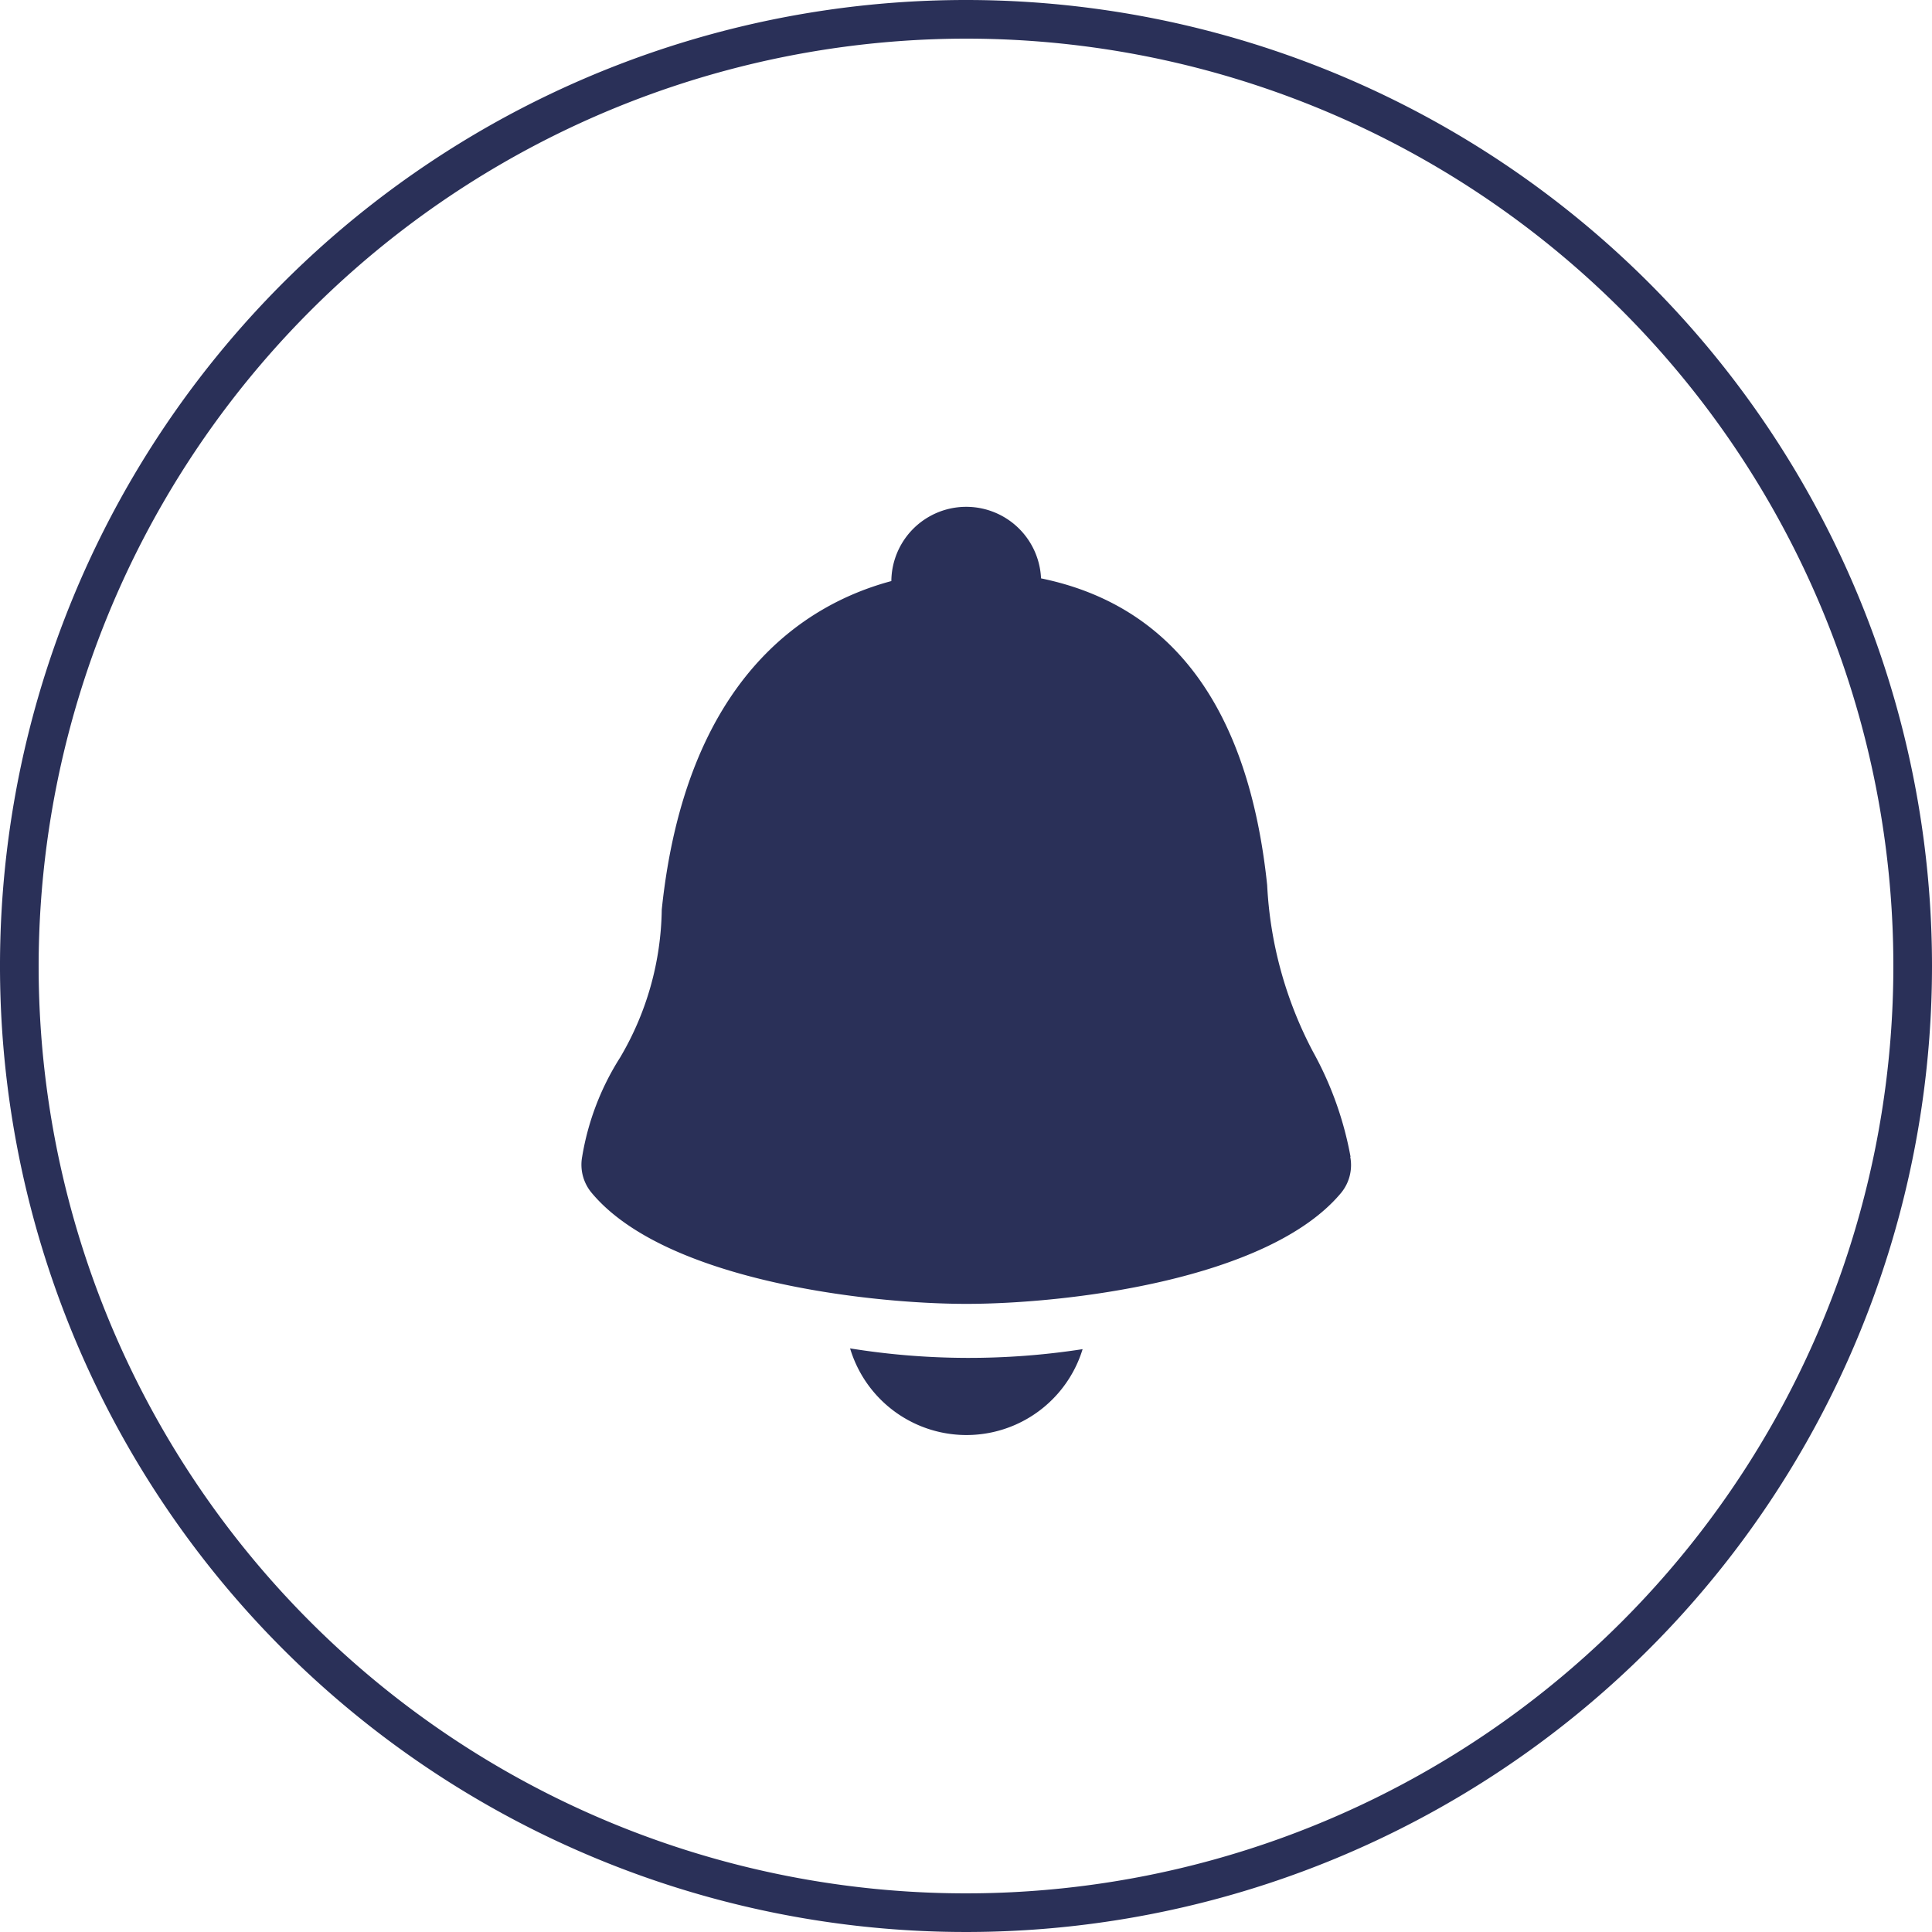
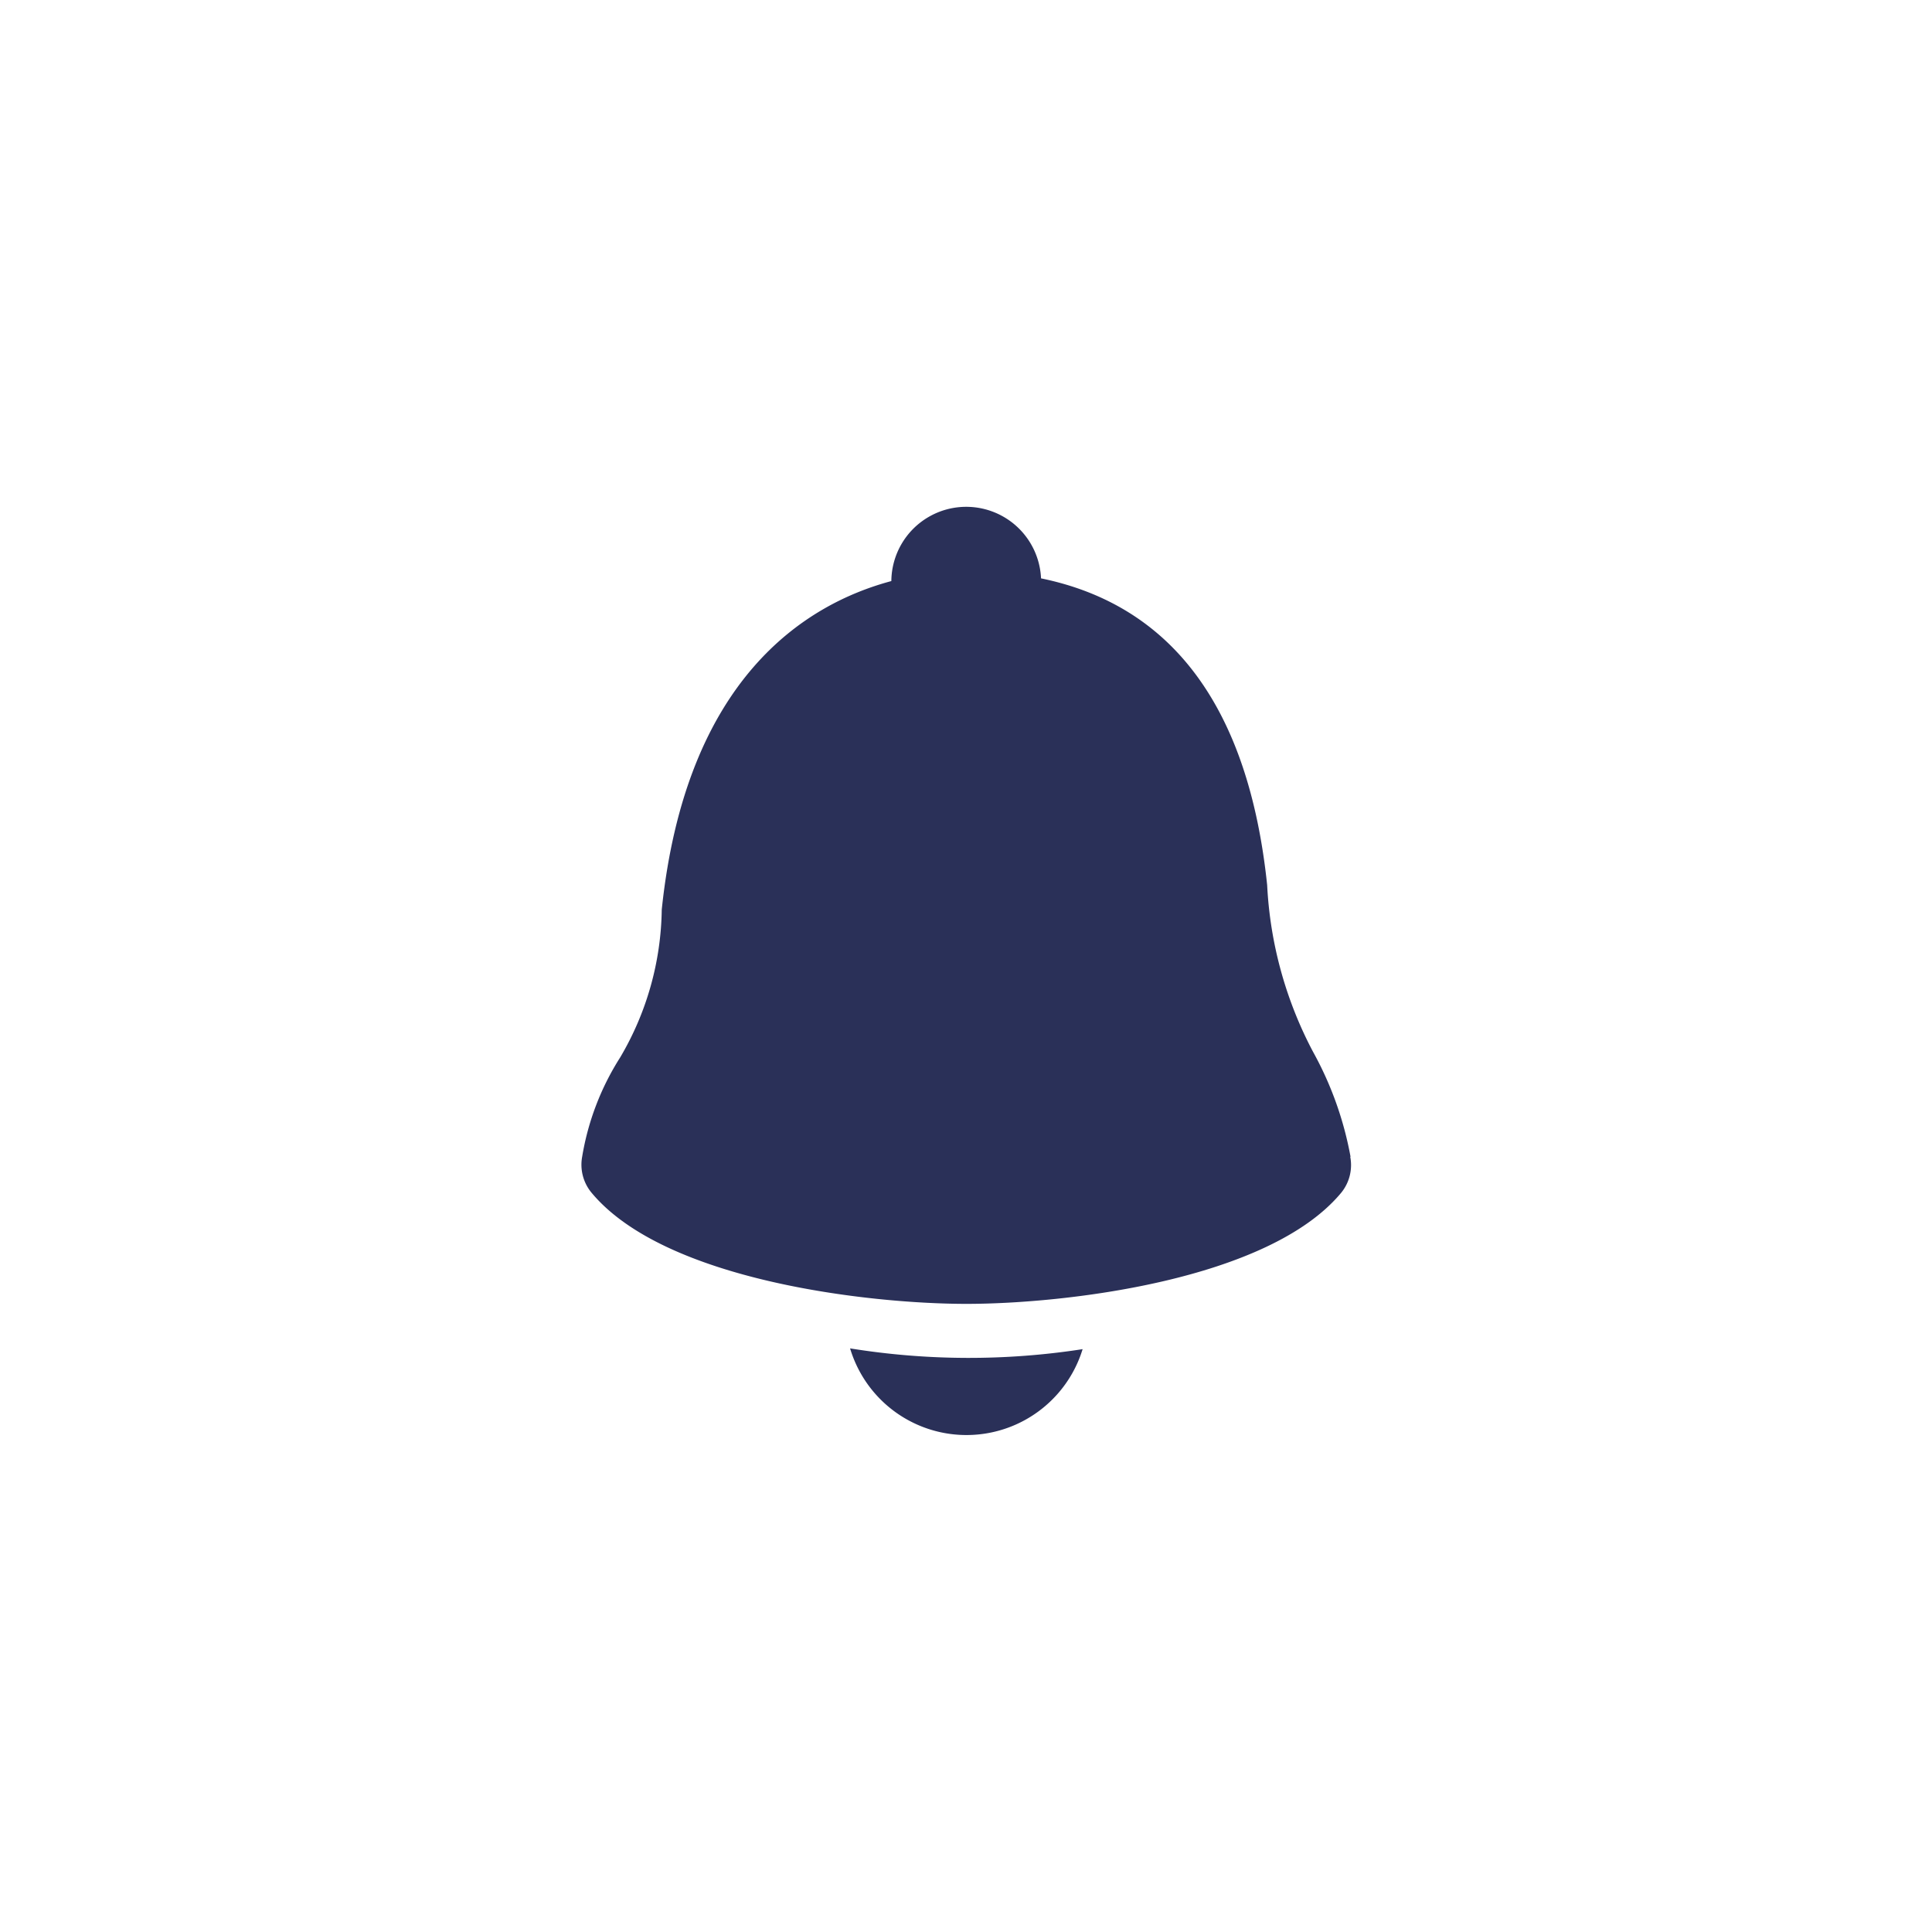
<svg xmlns="http://www.w3.org/2000/svg" id="bc5ef3d1-802a-4ffd-b303-ee2885e49960" data-name="Calque 1" width="25" height="25" viewBox="0 0 25 25">
  <title>solution</title>
-   <path d="M12.5.5a12,12,0,1,1-12,12,12.014,12.014,0,0,1,12-12m0-.5A12.5,12.5,0,1,0,25,12.5,12.5,12.5,0,0,0,12.5,0Z" style="fill:#2a3058" />
  <path d="M11,17.448a1.572,1.572,0,0,0,3.009.01A9.646,9.646,0,0,1,11,17.448Zm6.476-2.479a4.454,4.454,0,0,0-.486-1.36,5.159,5.159,0,0,1-.593-2.156c-.24-2.292-1.225-3.62-2.926-3.969a.969.969,0,0,0-1.937.035c-1.119.3-2.659,1.263-2.971,4.252a3.857,3.857,0,0,1-.538,1.912,3.431,3.431,0,0,0-.492,1.286.567.567,0,0,0,.121.464c.945,1.138,3.586,1.439,4.851,1.439s3.906-.3,4.851-1.439A.566.566,0,0,0,17.472,14.968Z" style="fill:#2a3058" />
</svg>